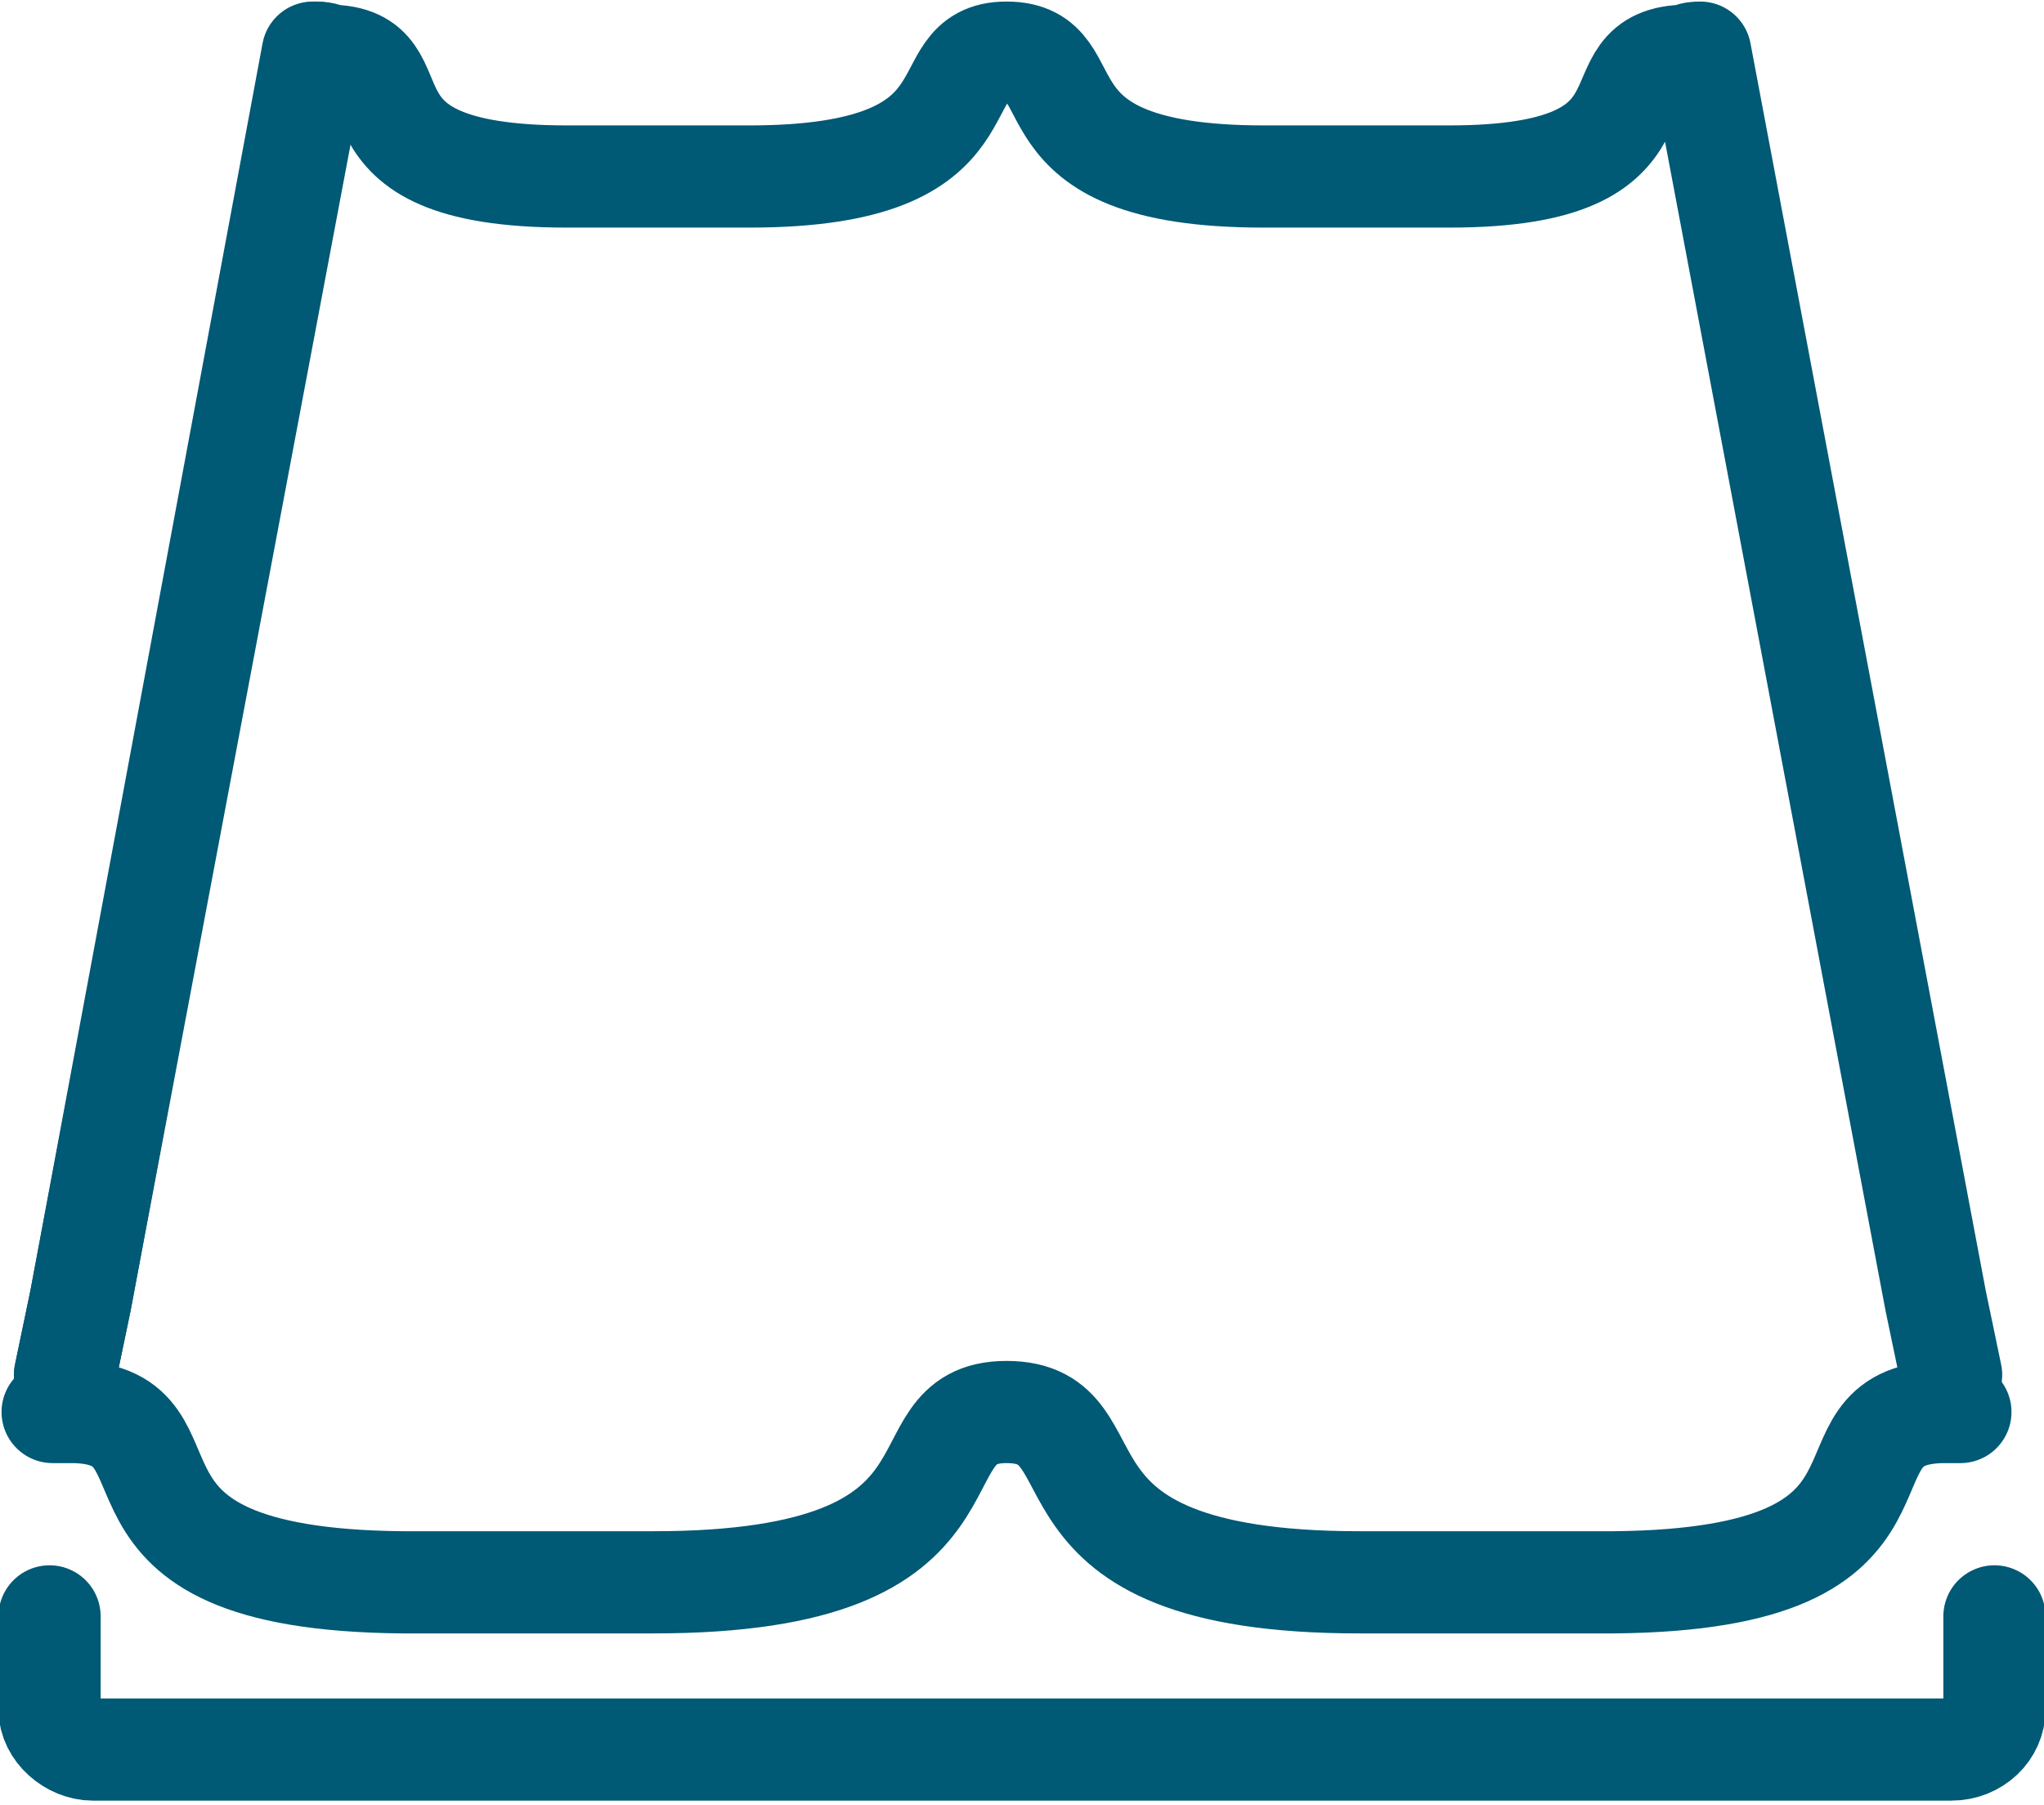
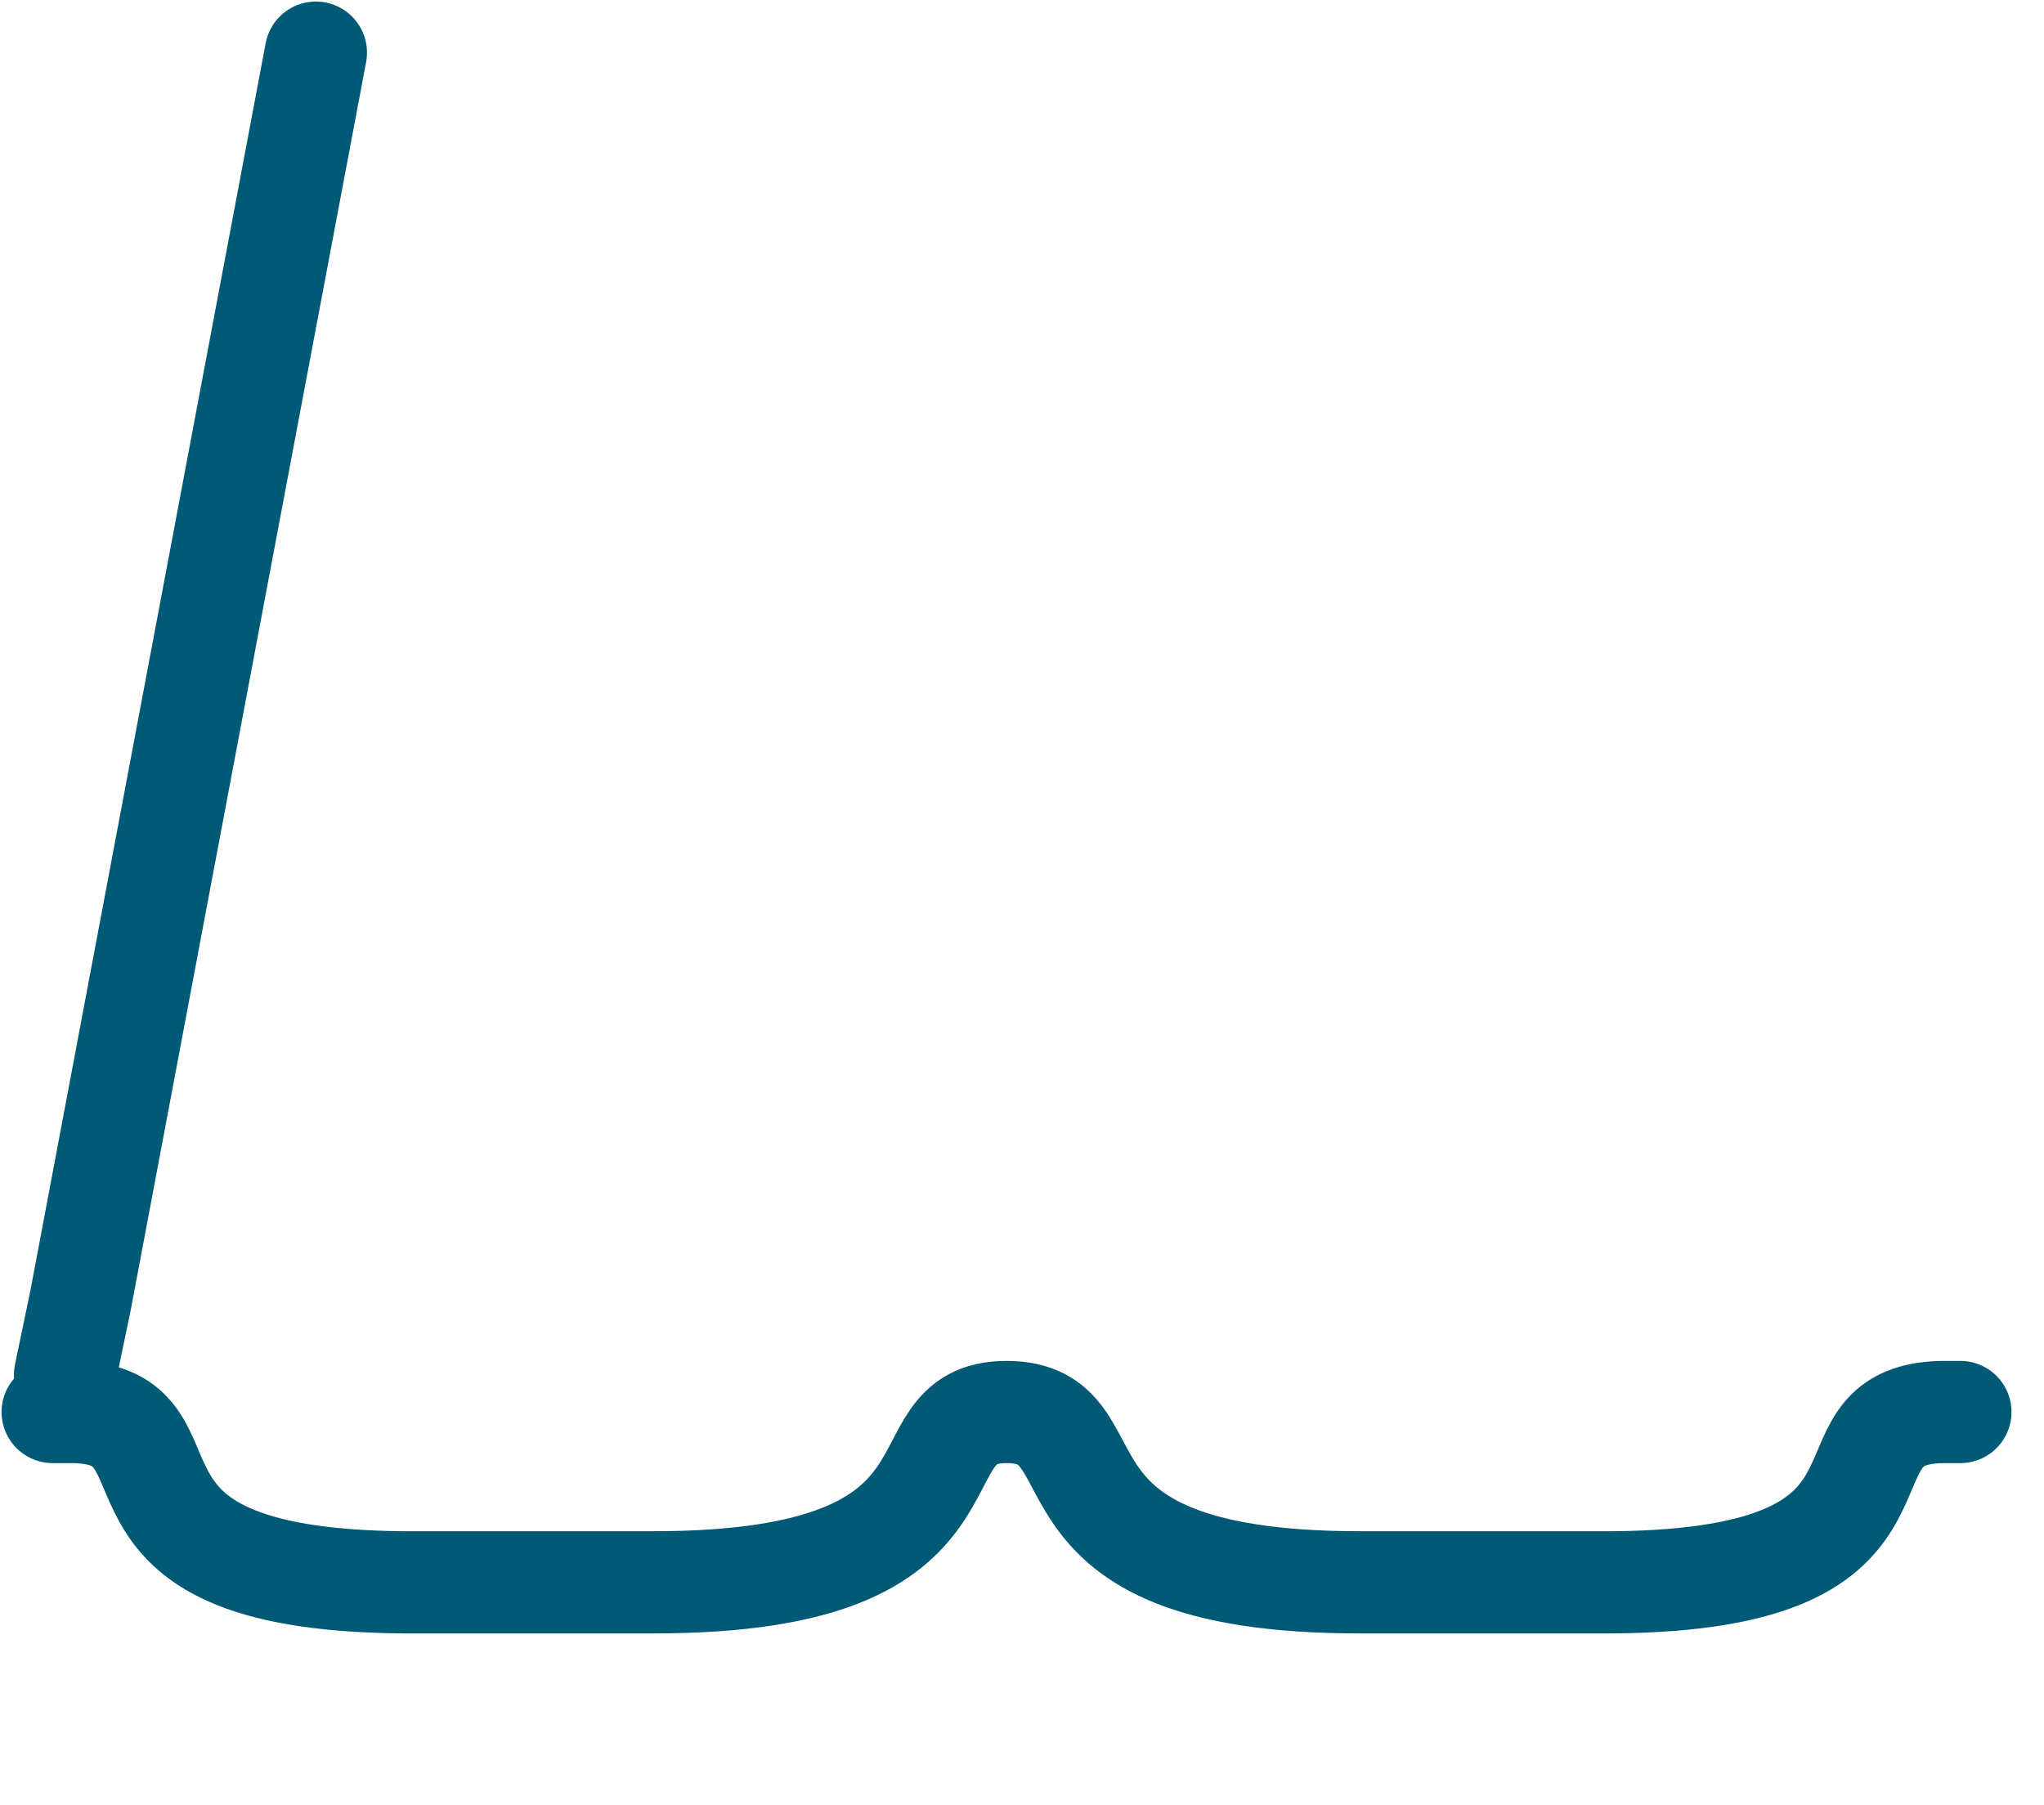
<svg xmlns="http://www.w3.org/2000/svg" xml:space="preserve" width="60px" height="53px" style="shape-rendering:geometricPrecision; text-rendering:geometricPrecision; image-rendering:optimizeQuality; fill-rule:evenodd; clip-rule:evenodd" viewBox="0 0 0.66 0.581">
  <defs>
    <style type="text/css">
   
    .str0 {stroke:#005975;stroke-width:0.033;stroke-linecap:round;stroke-linejoin:round;stroke-miterlimit:22.926}
    .fil0 {fill:none}
   
  </style>
  </defs>
  <g id="Warstwa_x0020_1">
    <polyline class="fil0 str0" points="0.021,0.443 0.026,0.419 0.102,0.016 " />
-     <path class="fil0 str0" d="M0.325 0.016c-0.027,0 -0.001,0.04 -0.083,0.04 0,0 -0.059,0 -0.059,0 -0.079,0 -0.045,-0.039 -0.077,-0.039 -0.001,-0.001 -0.003,-0.001 -0.005,-0.001l-0.075 0.403 -0.005 0.024m0.304 -0.427c0.028,0 0.001,0.04 0.083,0.04 0.001,0 0.059,0 0.06,0 0.078,0 0.044,-0.039 0.077,-0.039 0.001,-0.001 0.003,-0.001 0.004,-0.001l0.076 0.403 0.005 0.024" />
    <path class="fil0 str0" d="M0.325 0.455c-0.037,0 -0.001,0.055 -0.114,0.055 0,0 -0.081,0 -0.081,0 -0.108,-0.001 -0.062,-0.054 -0.106,-0.055 -0.002,0 -0.004,0 -0.007,0m0.308 0c0.038,0 0.002,0.055 0.114,0.055 0.001,0 0.081,0 0.082,0 0.108,-0.001 0.062,-0.054 0.106,-0.055 0.002,0 0.004,0 0.006,0" />
-     <path class="fil0 str0" d="M0.644 0.521l0 0.03c0,0.007 -0.006,0.013 -0.014,0.013l-0.6 0c-0.007,0 -0.014,-0.006 -0.014,-0.013l0 -0.03" />
  </g>
</svg>